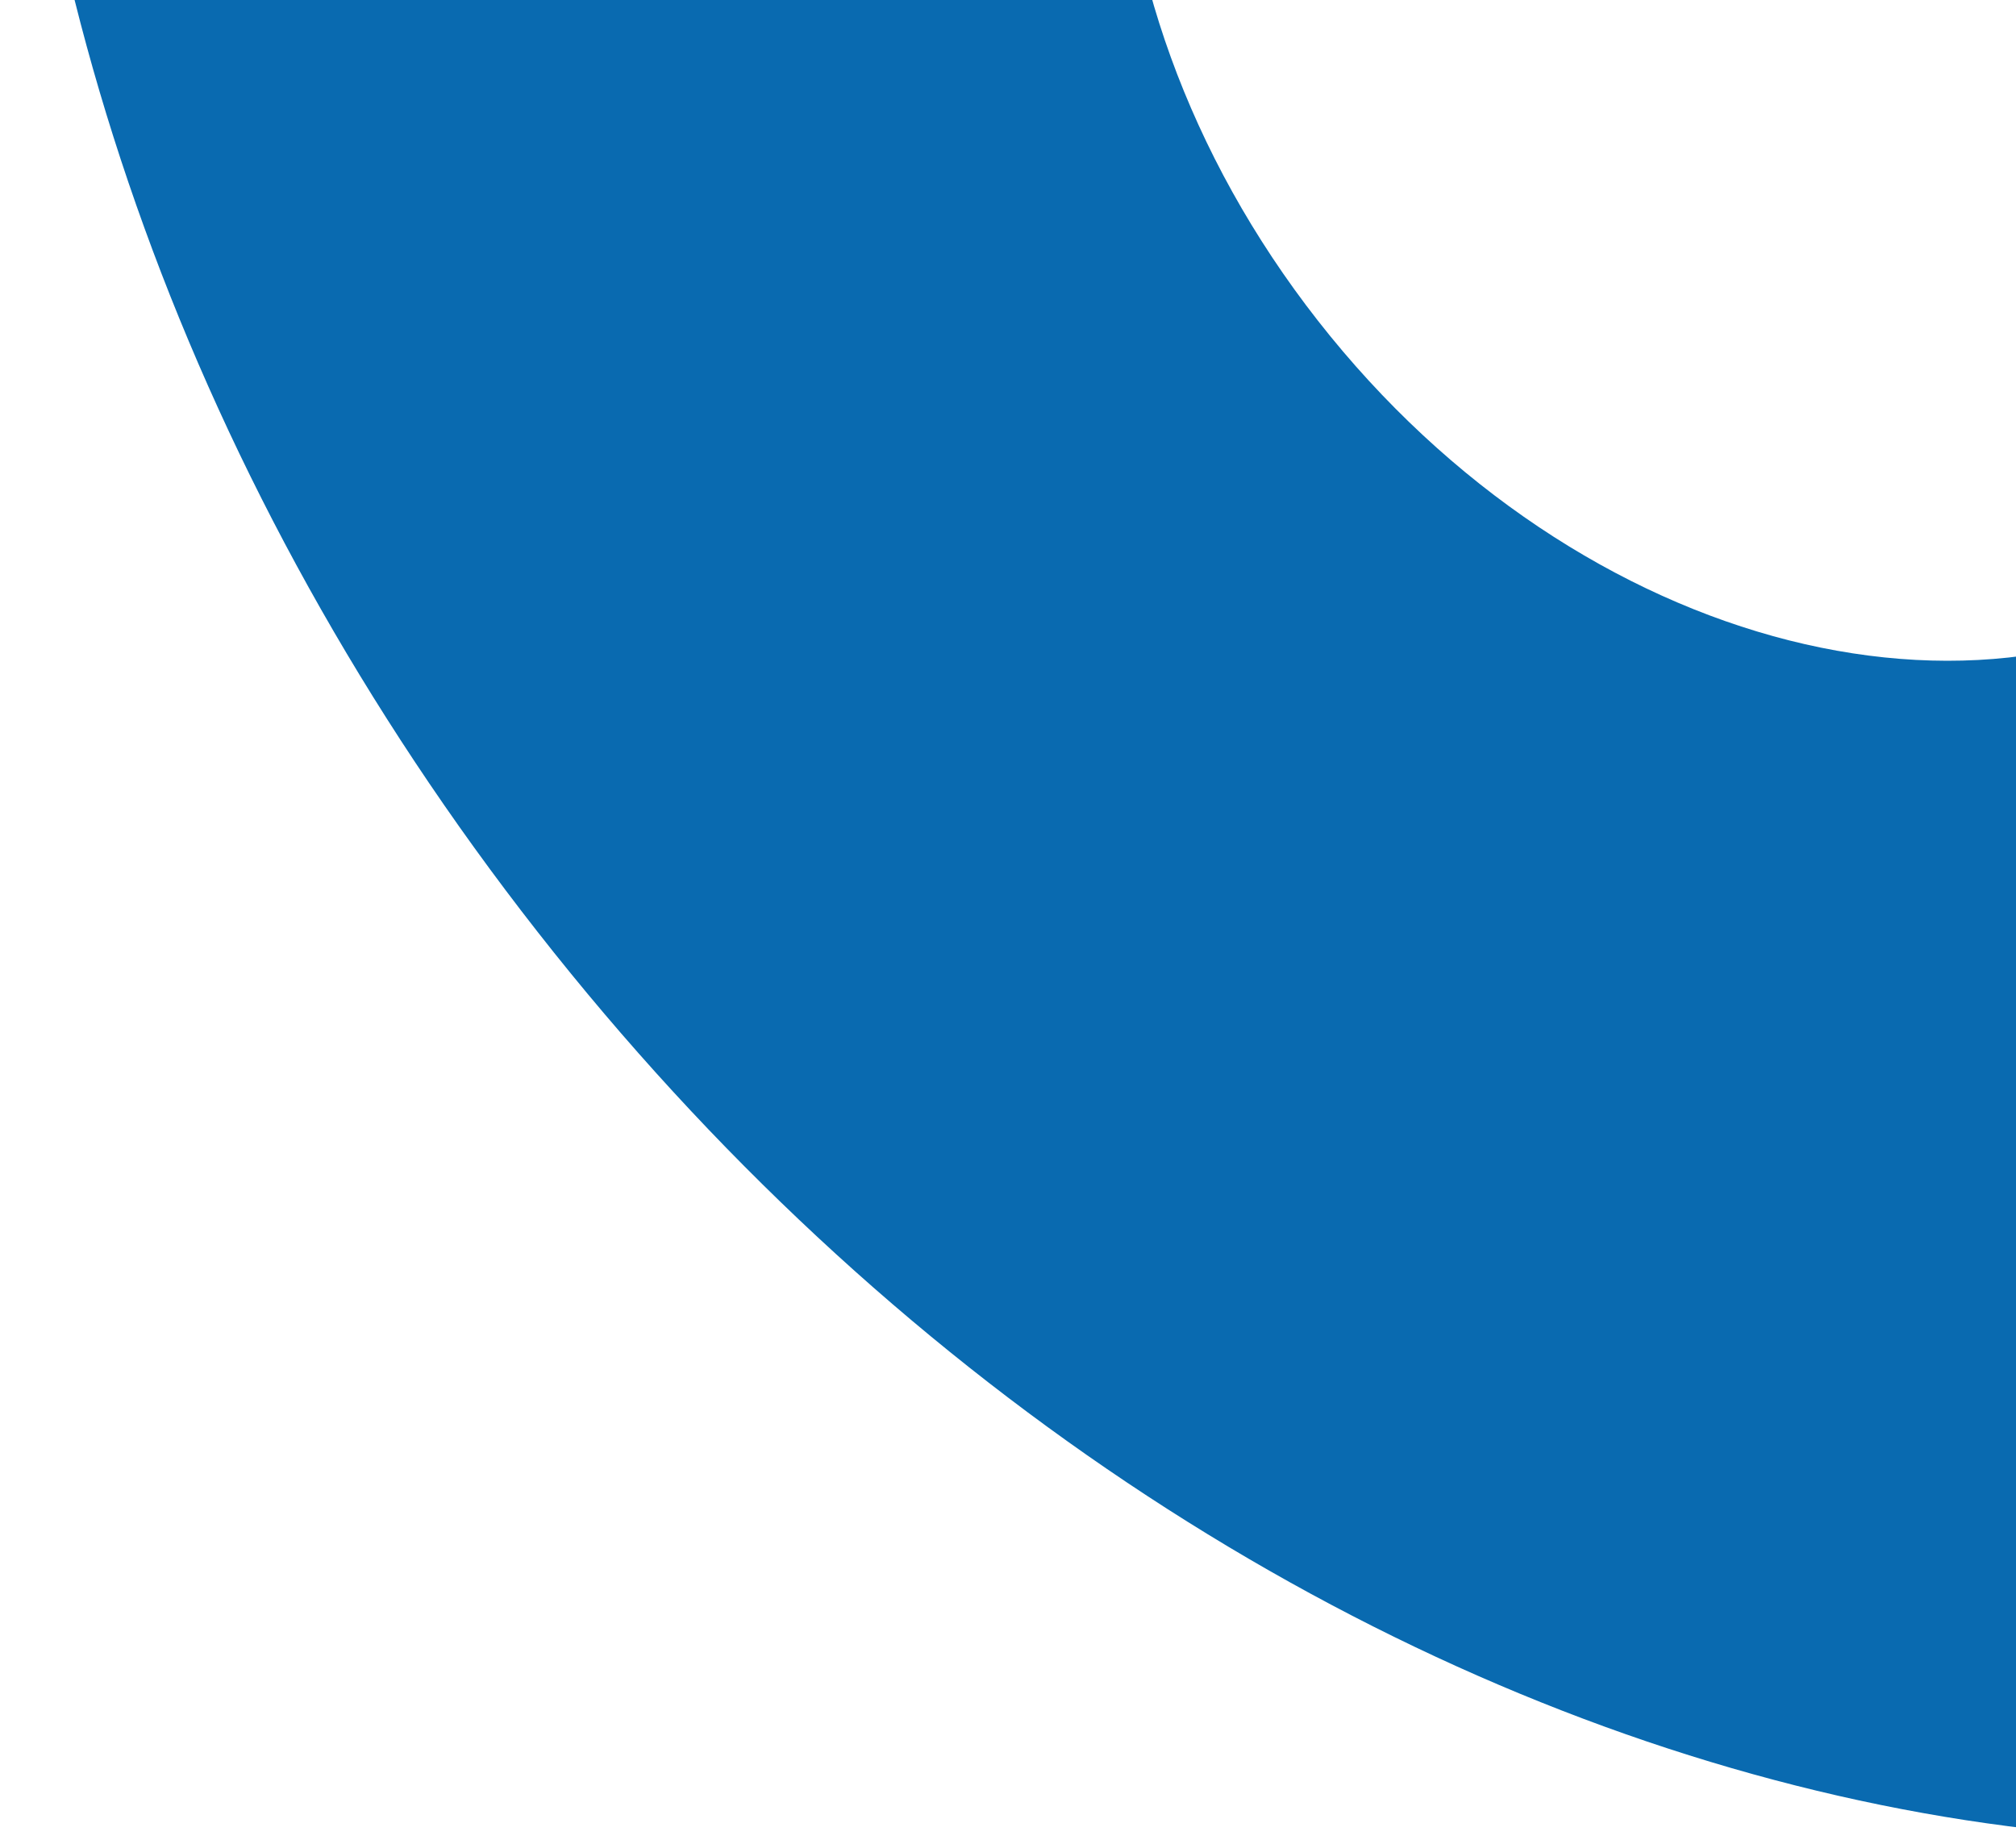
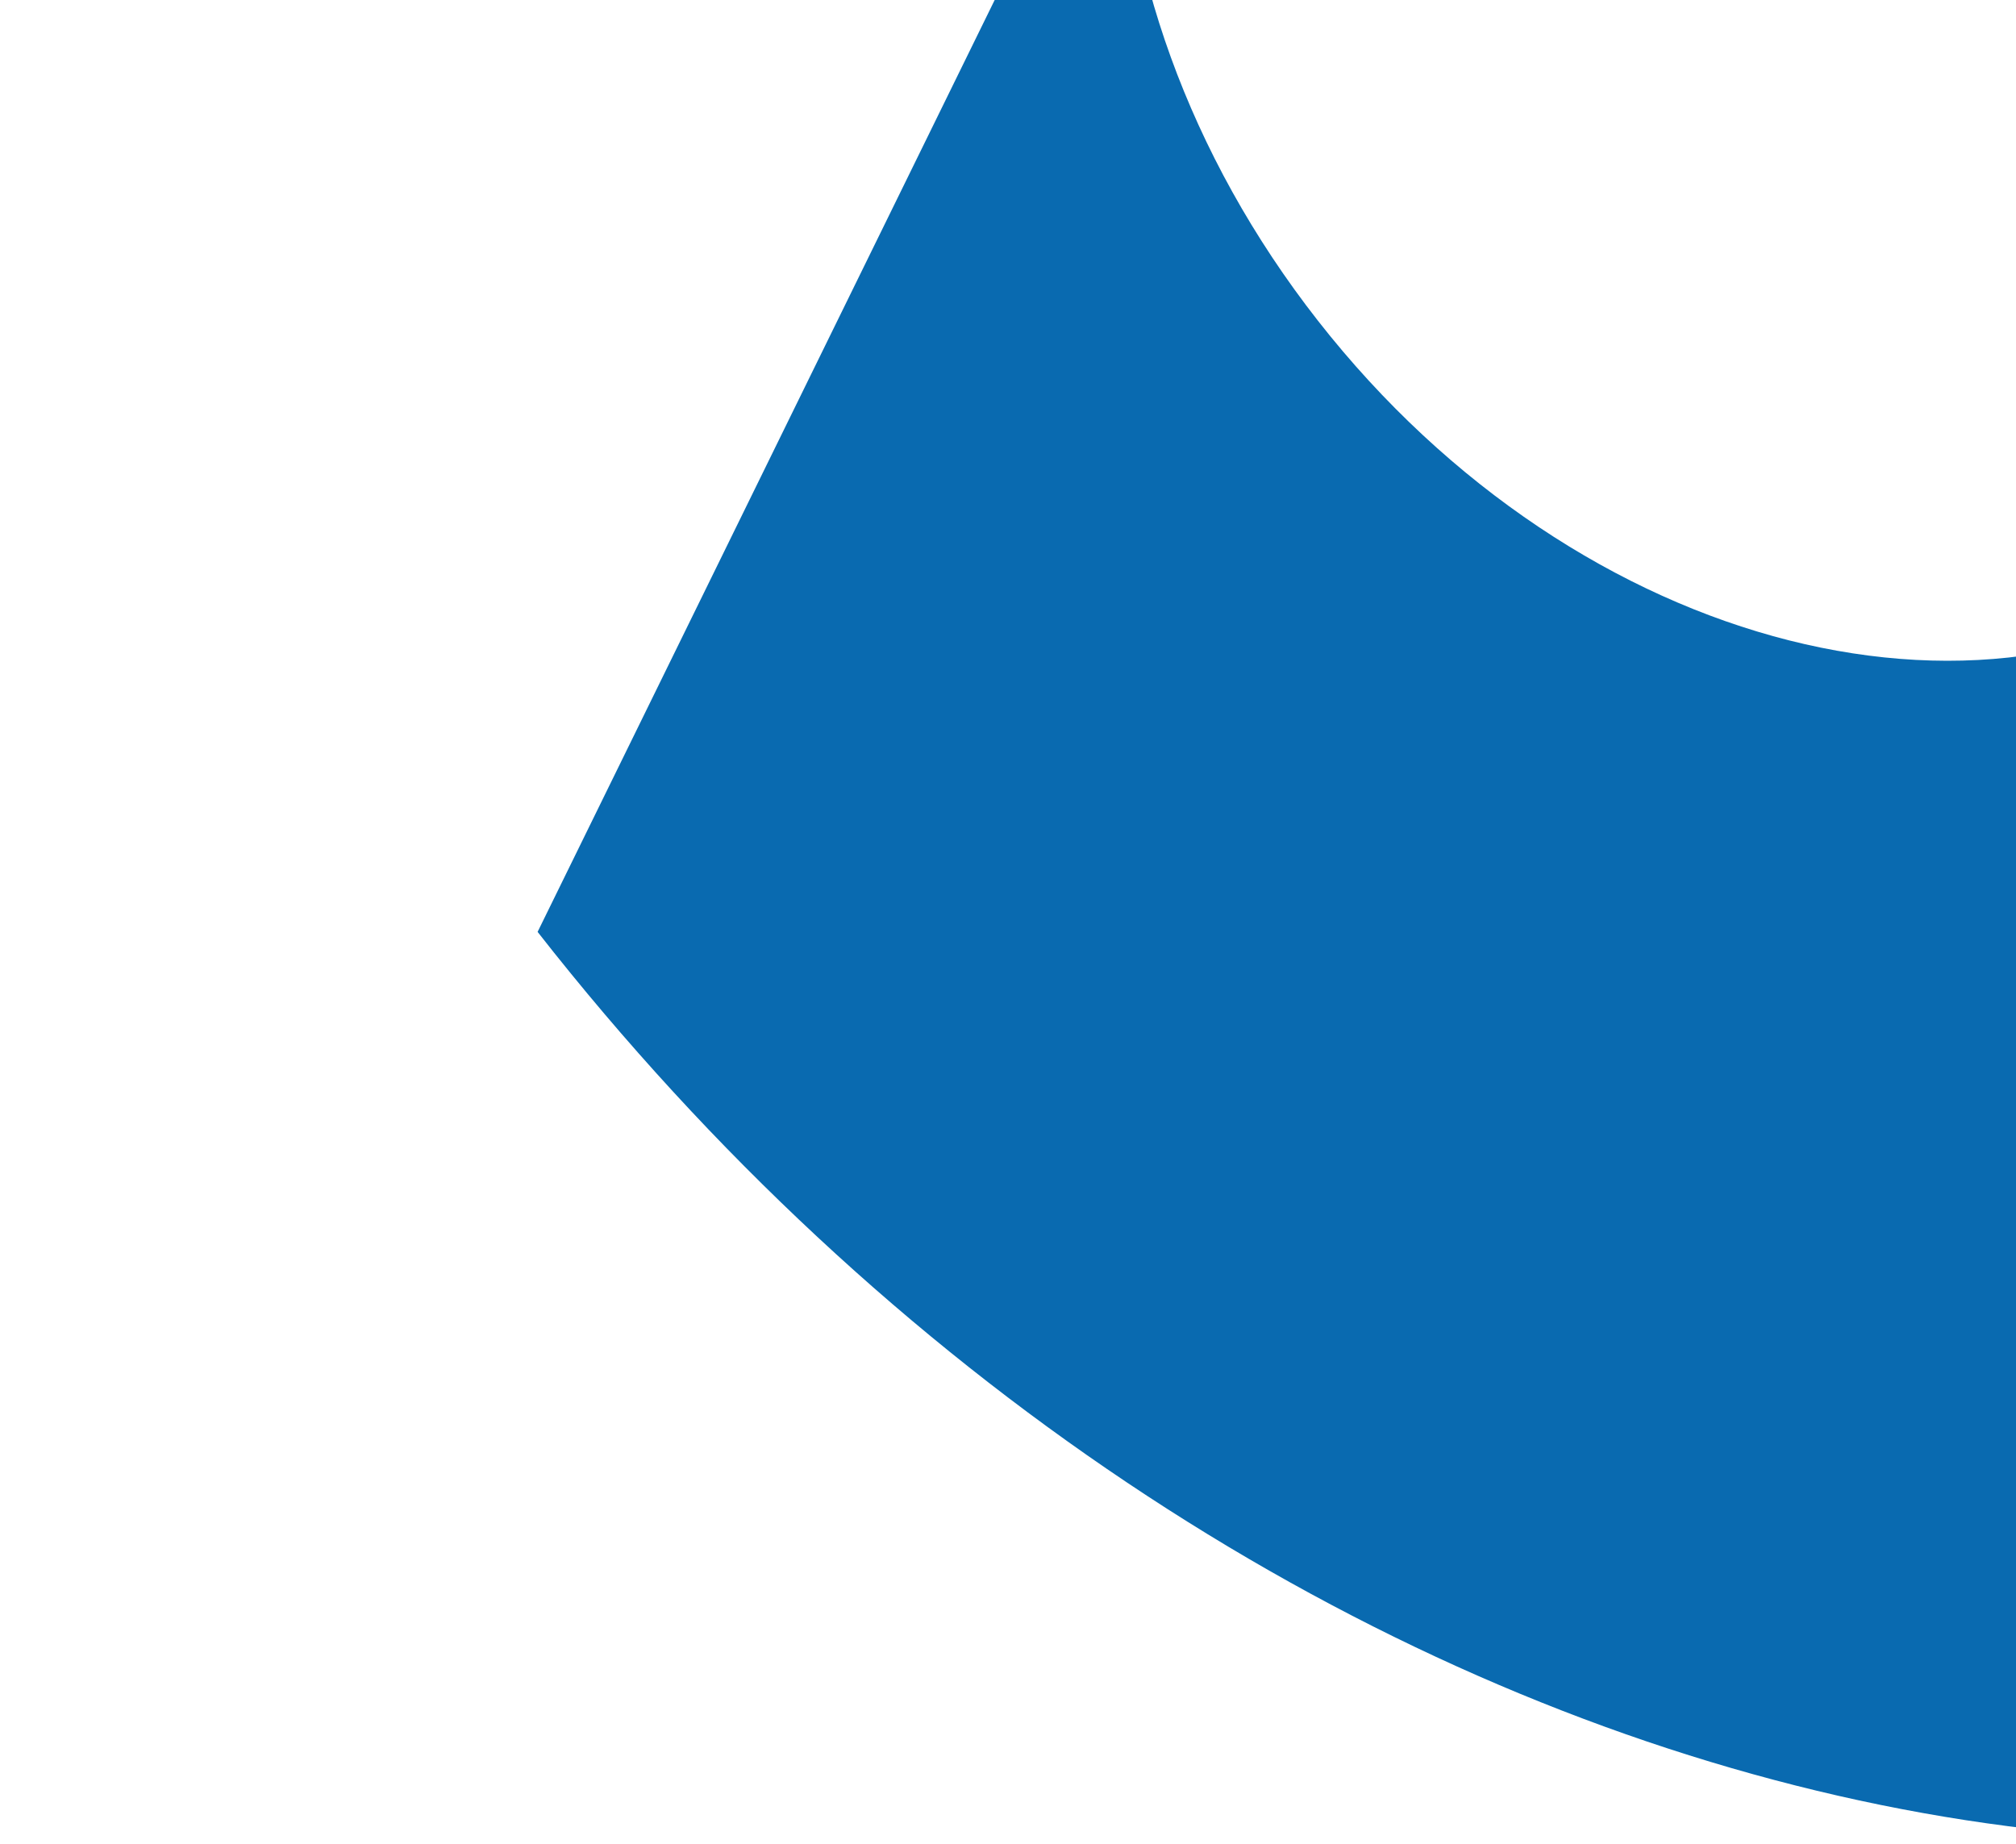
<svg xmlns="http://www.w3.org/2000/svg" width="129" height="118" viewBox="0 0 129 118" fill="none">
-   <path d="M195 100.282C150.922 134.797 79.008 116.606 34.4 59.638C-10.208 2.671 -10.607 -71.485 33.471 -106L83.991 -41.483C67.487 -28.56 67.643 -0.788 84.339 20.534C101.035 41.855 127.959 48.666 144.463 35.743L194.983 100.26L195 100.282Z" fill="#096AB0" />
+   <path d="M195 100.282C150.922 134.797 79.008 116.606 34.4 59.638L83.991 -41.483C67.487 -28.56 67.643 -0.788 84.339 20.534C101.035 41.855 127.959 48.666 144.463 35.743L194.983 100.26L195 100.282Z" fill="#096AB0" />
</svg>